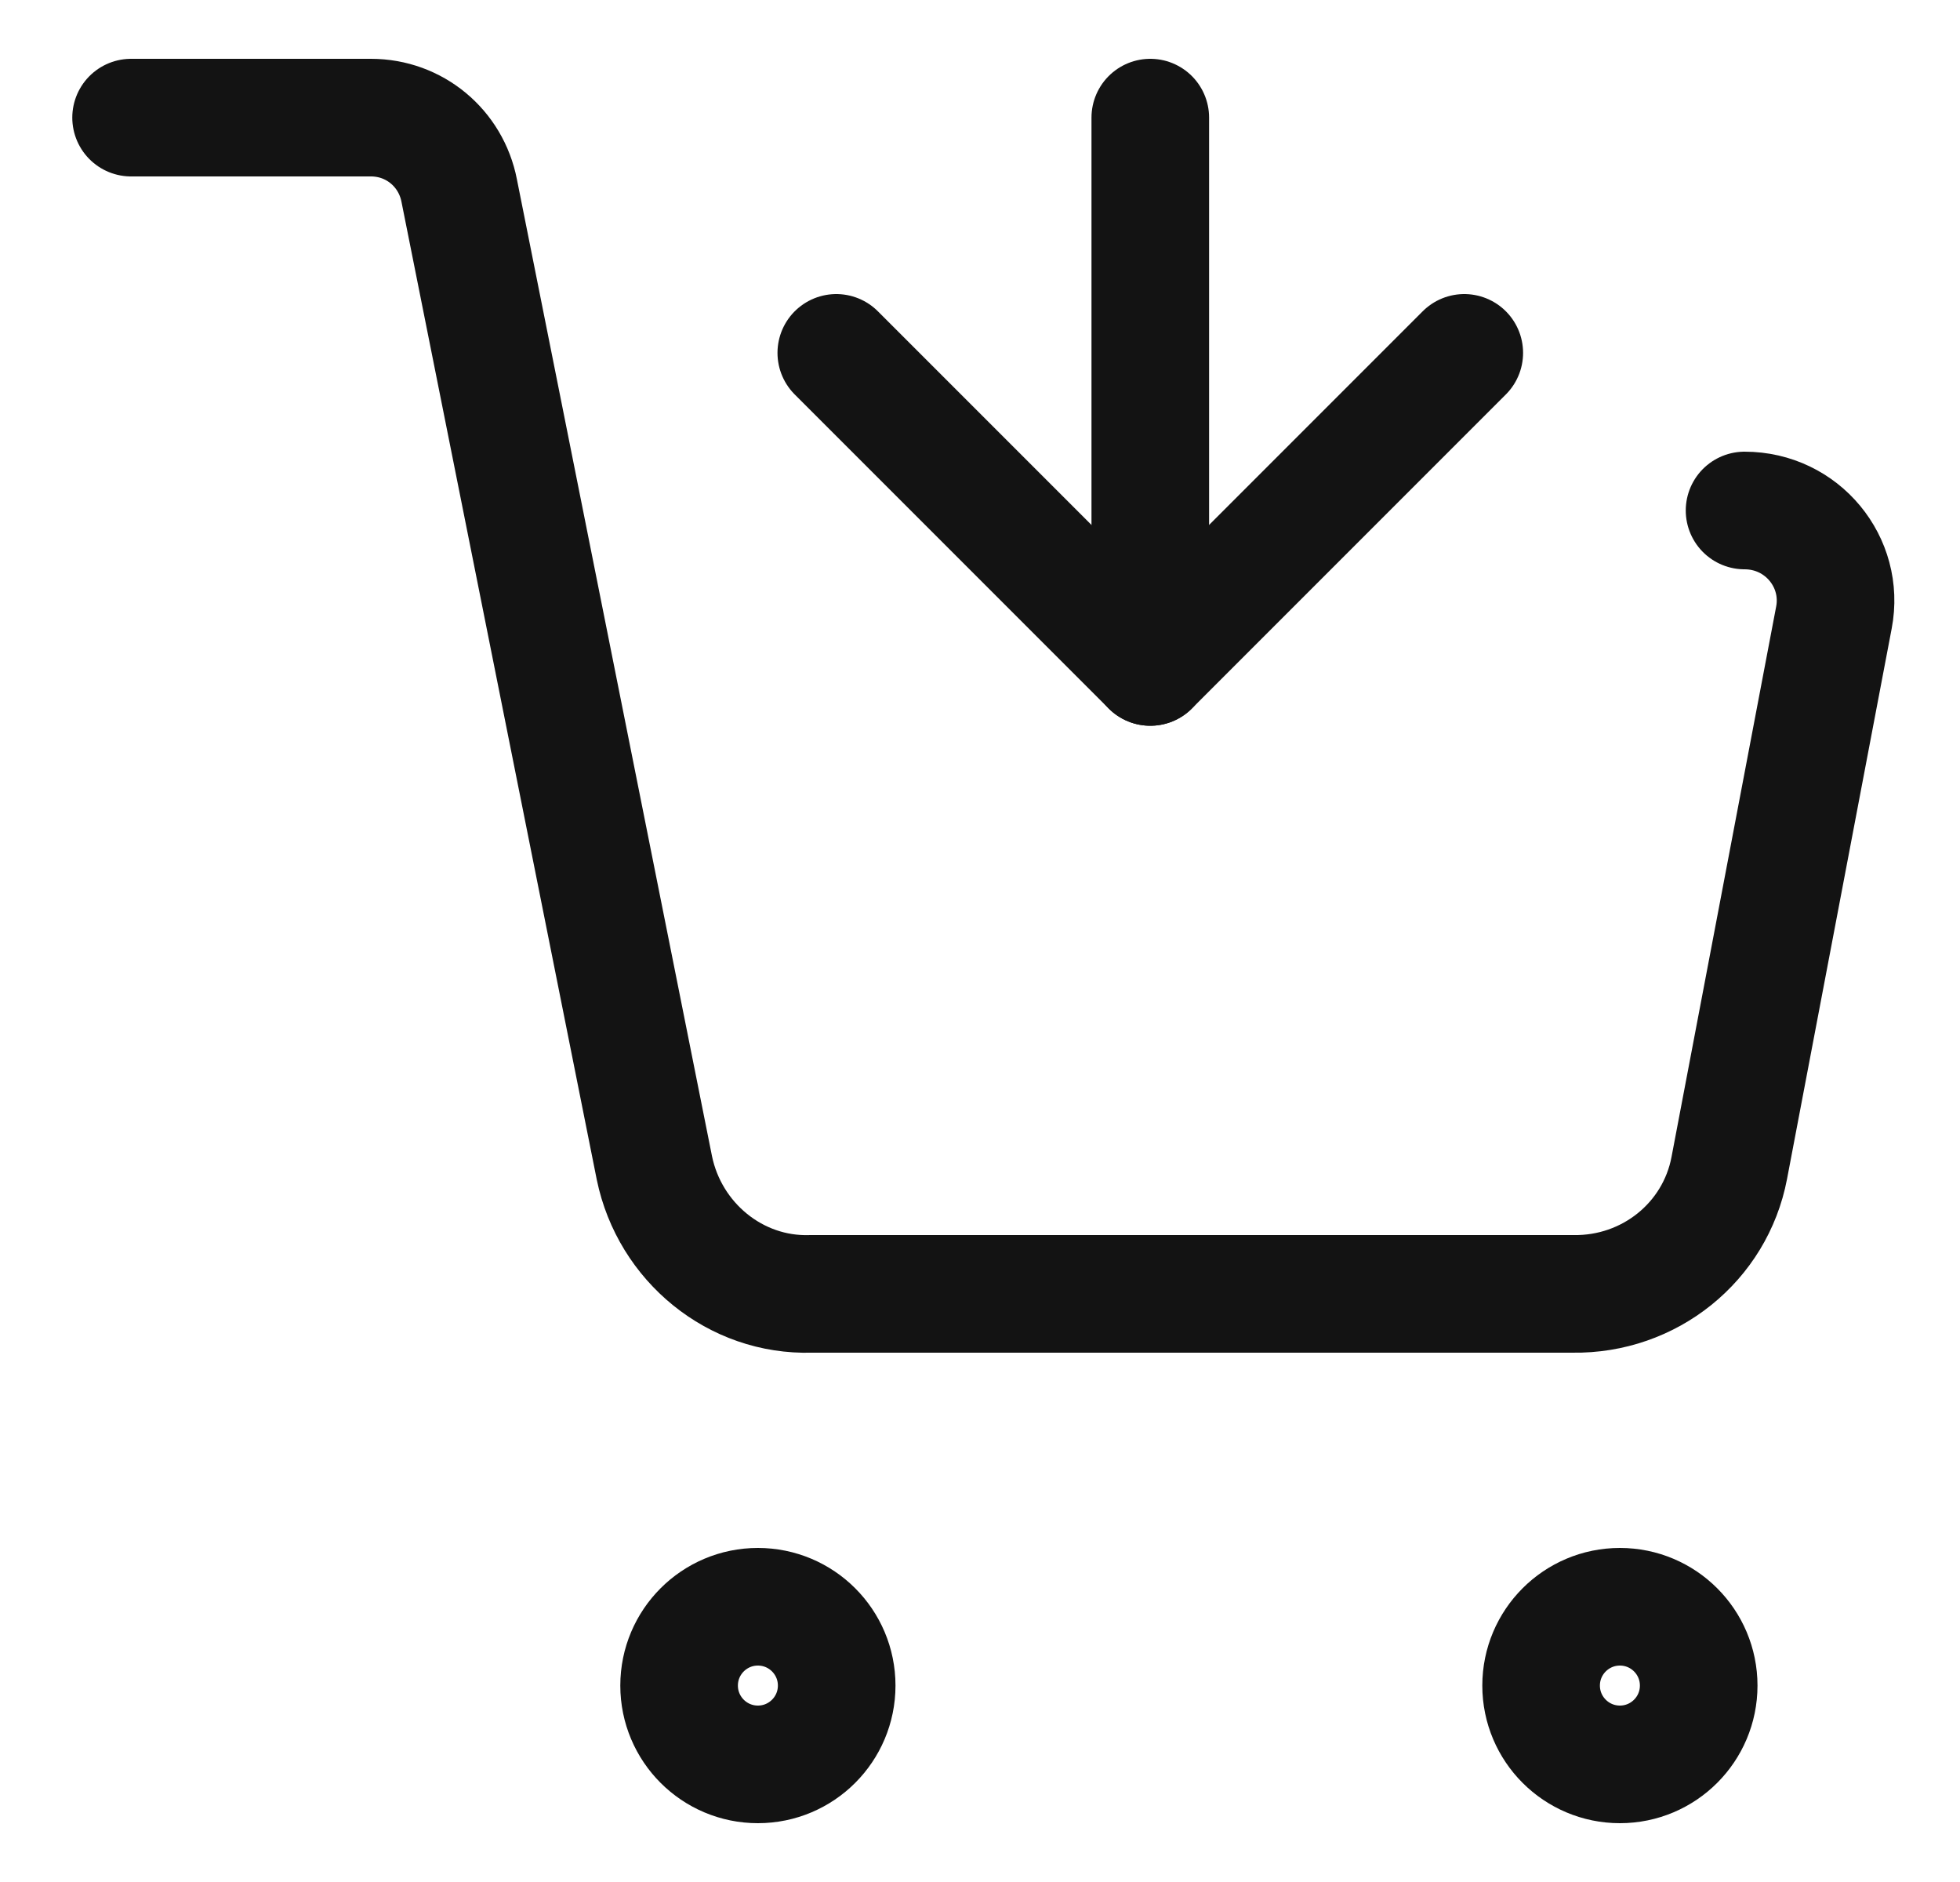
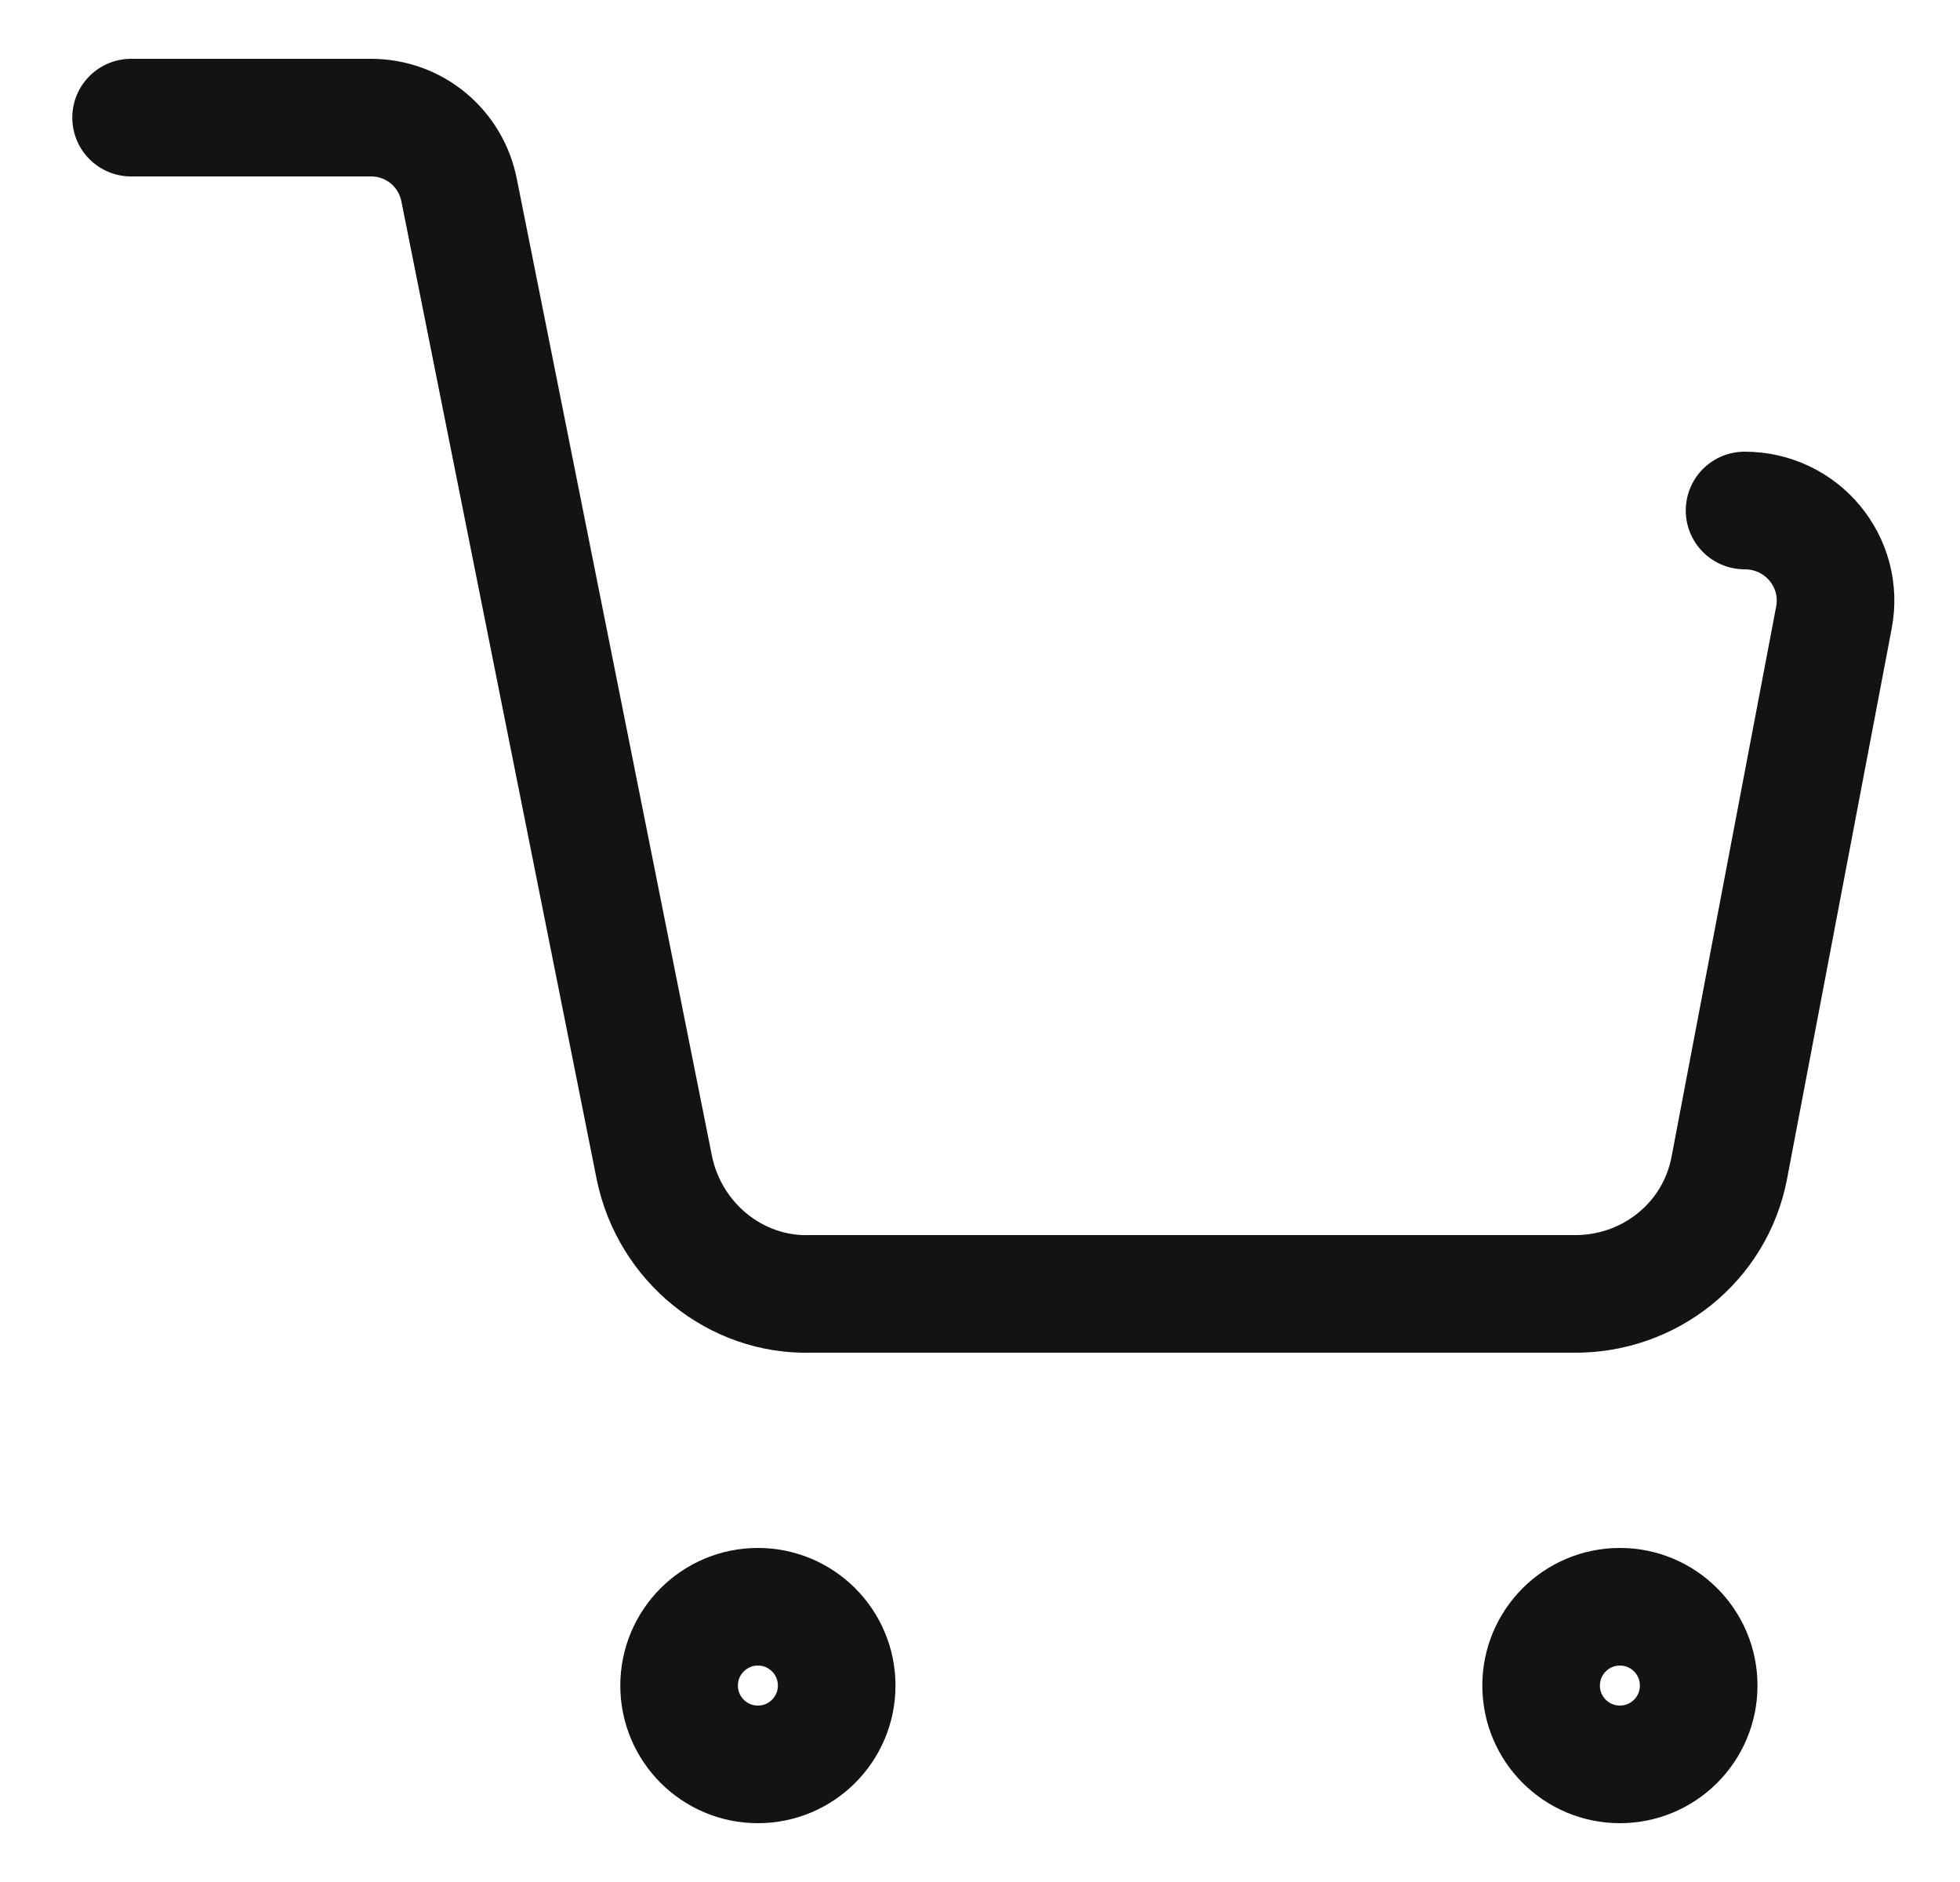
<svg xmlns="http://www.w3.org/2000/svg" width="25" height="24" viewBox="0 0 25 24" fill="none">
  <path d="M9.667 22.5C10.222 22.5 10.672 22.05 10.672 21.495C10.672 20.94 10.222 20.49 9.667 20.49C9.112 20.49 8.662 20.94 8.662 21.495C8.662 22.05 9.112 22.5 9.667 22.5Z" stroke="#131313" stroke-width="1.5" stroke-linecap="round" stroke-linejoin="round" />
  <path d="M20.662 22.5C21.217 22.5 21.667 22.05 21.667 21.495C21.667 20.94 21.217 20.49 20.662 20.49C20.107 20.49 19.657 20.94 19.657 21.495C19.657 22.05 20.107 22.5 20.662 22.5Z" stroke="#131313" stroke-width="1.5" stroke-linecap="round" stroke-linejoin="round" />
  <path d="M1.672 1.5H4.732C5.287 1.5 5.752 1.89 5.857 2.43L8.347 14.895C8.542 15.84 9.382 16.53 10.342 16.5H20.062C21.037 16.515 21.877 15.84 22.057 14.895L23.392 7.875C23.527 7.17 22.987 6.51 22.252 6.51" stroke="#131313" stroke-width="1.5" stroke-linecap="round" stroke-linejoin="round" />
-   <path d="M14.672 8.505V1.5" stroke="#131313" stroke-width="1.5" stroke-linecap="round" stroke-linejoin="round" />
-   <path d="M18.677 4.5L14.672 8.505L10.667 4.5" stroke="#131313" stroke-width="1.5" stroke-linecap="round" stroke-linejoin="round" />
</svg>